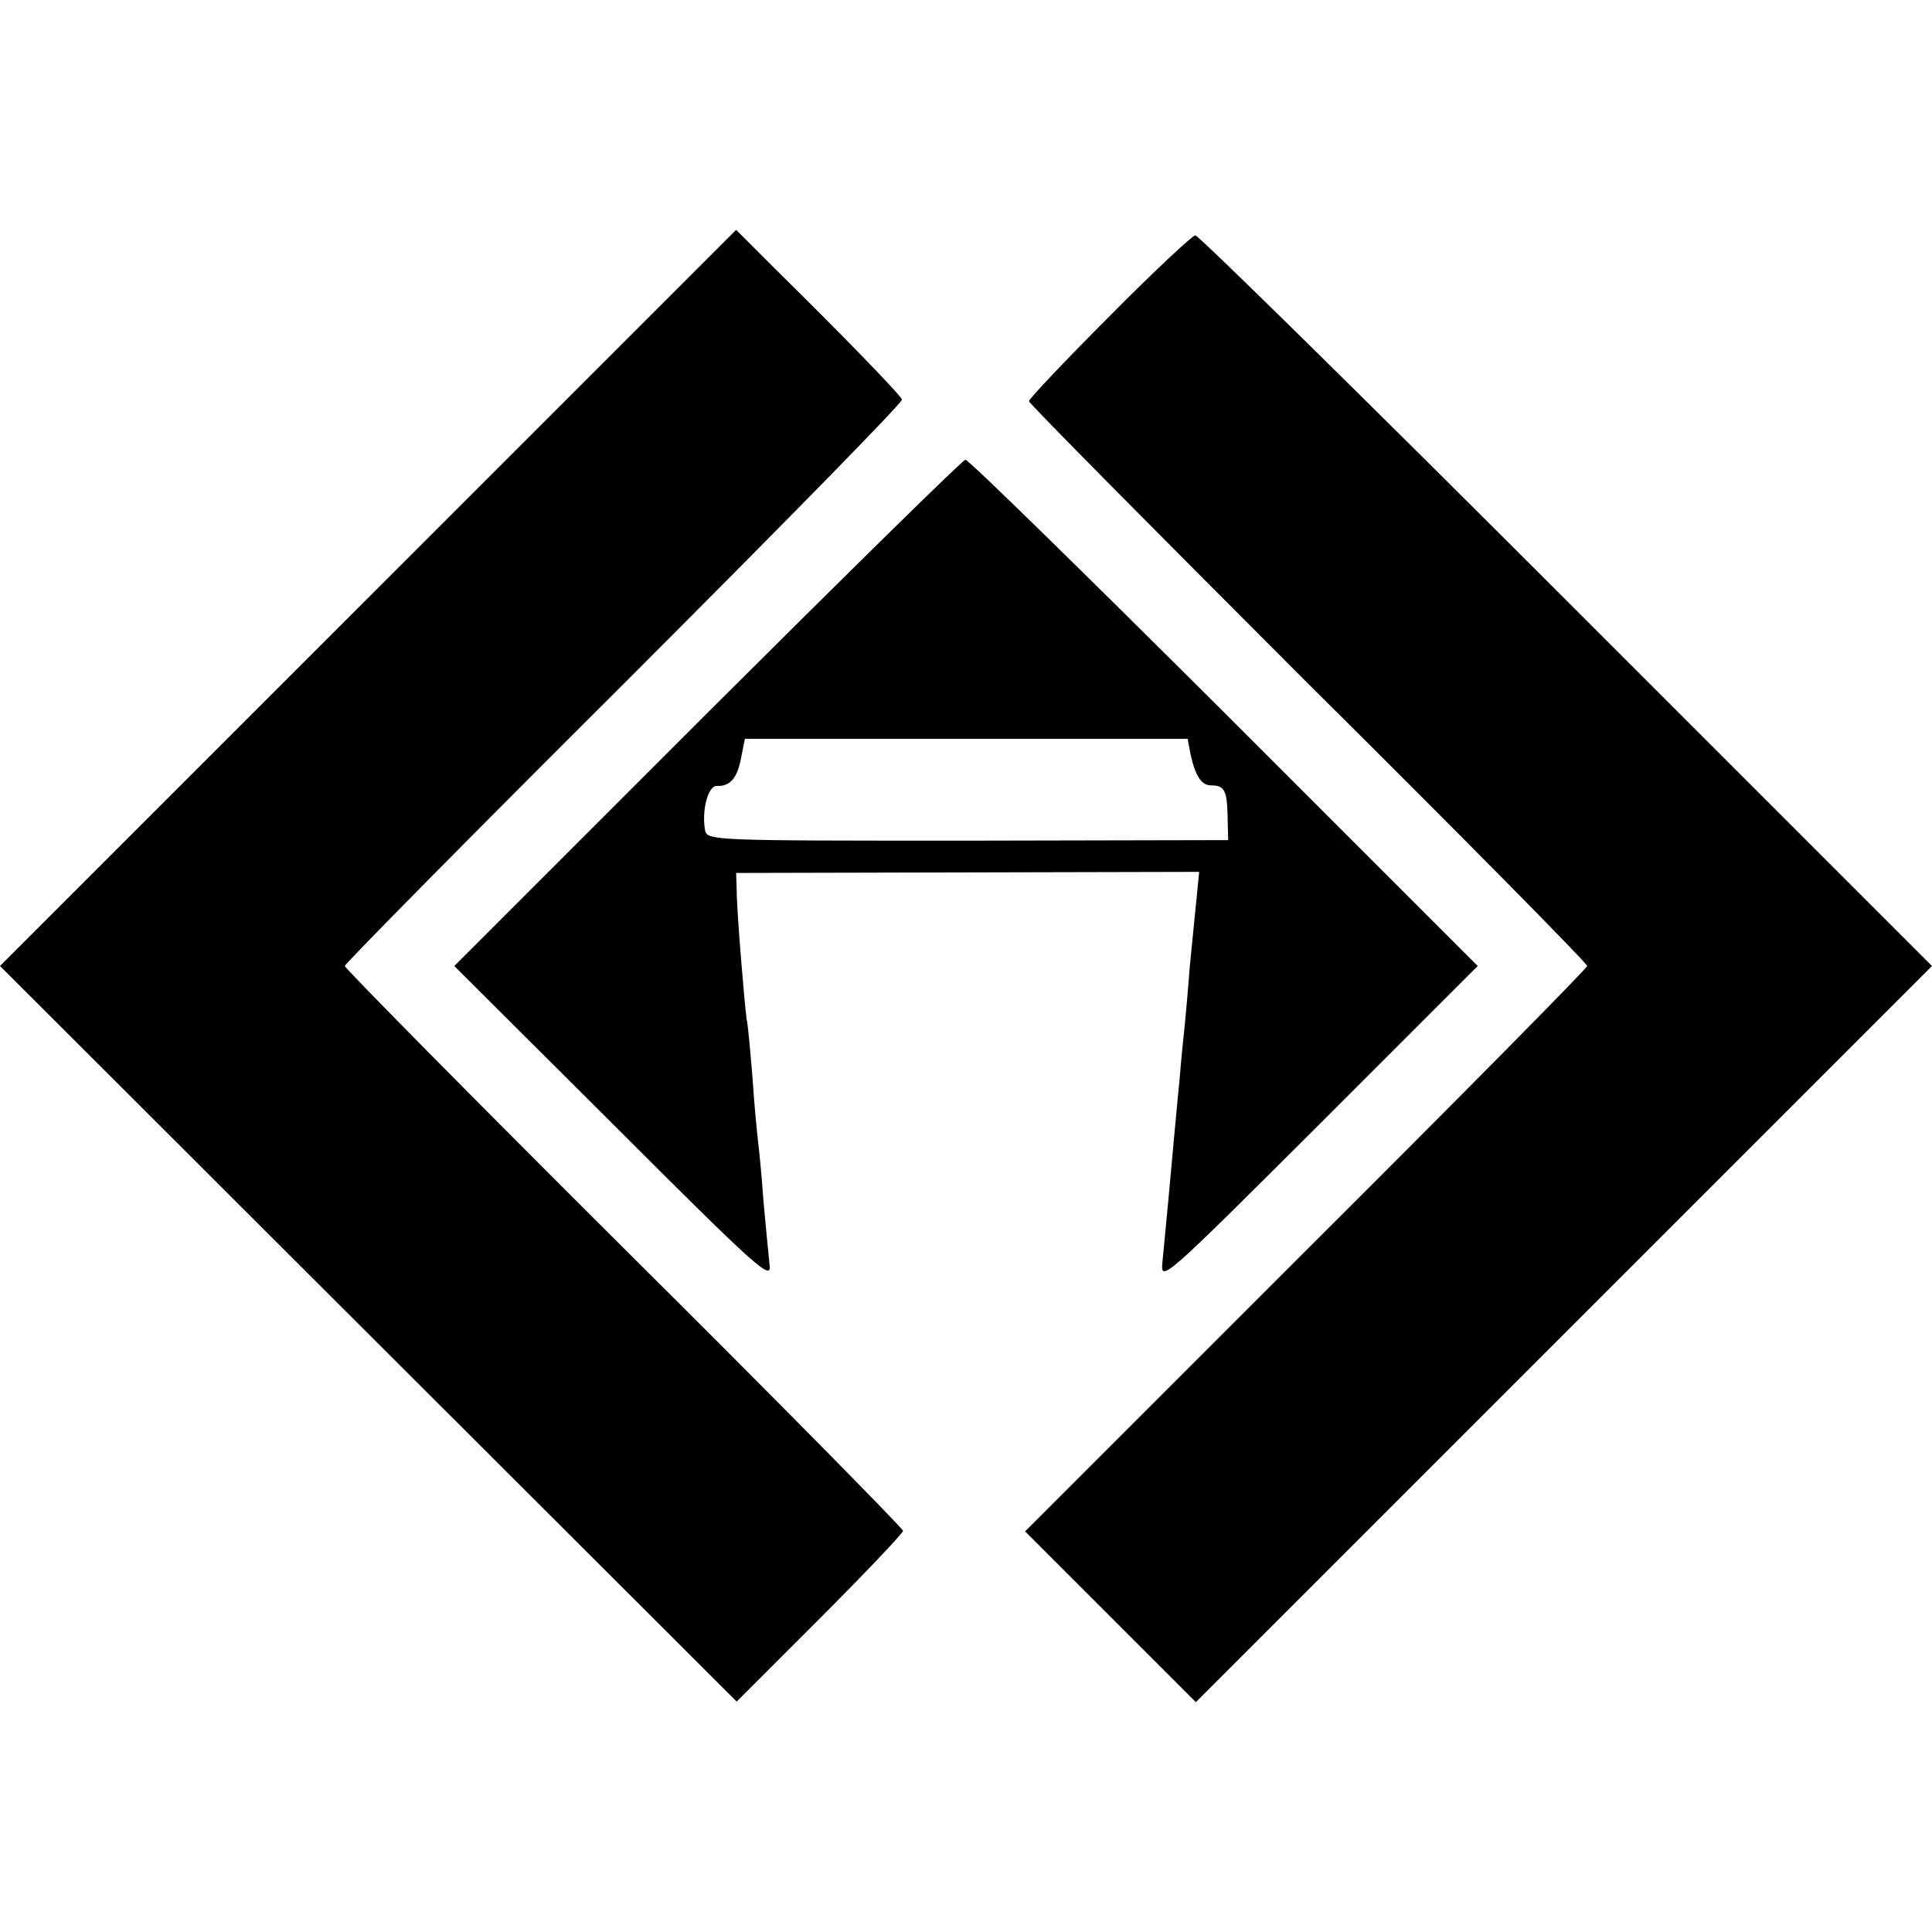
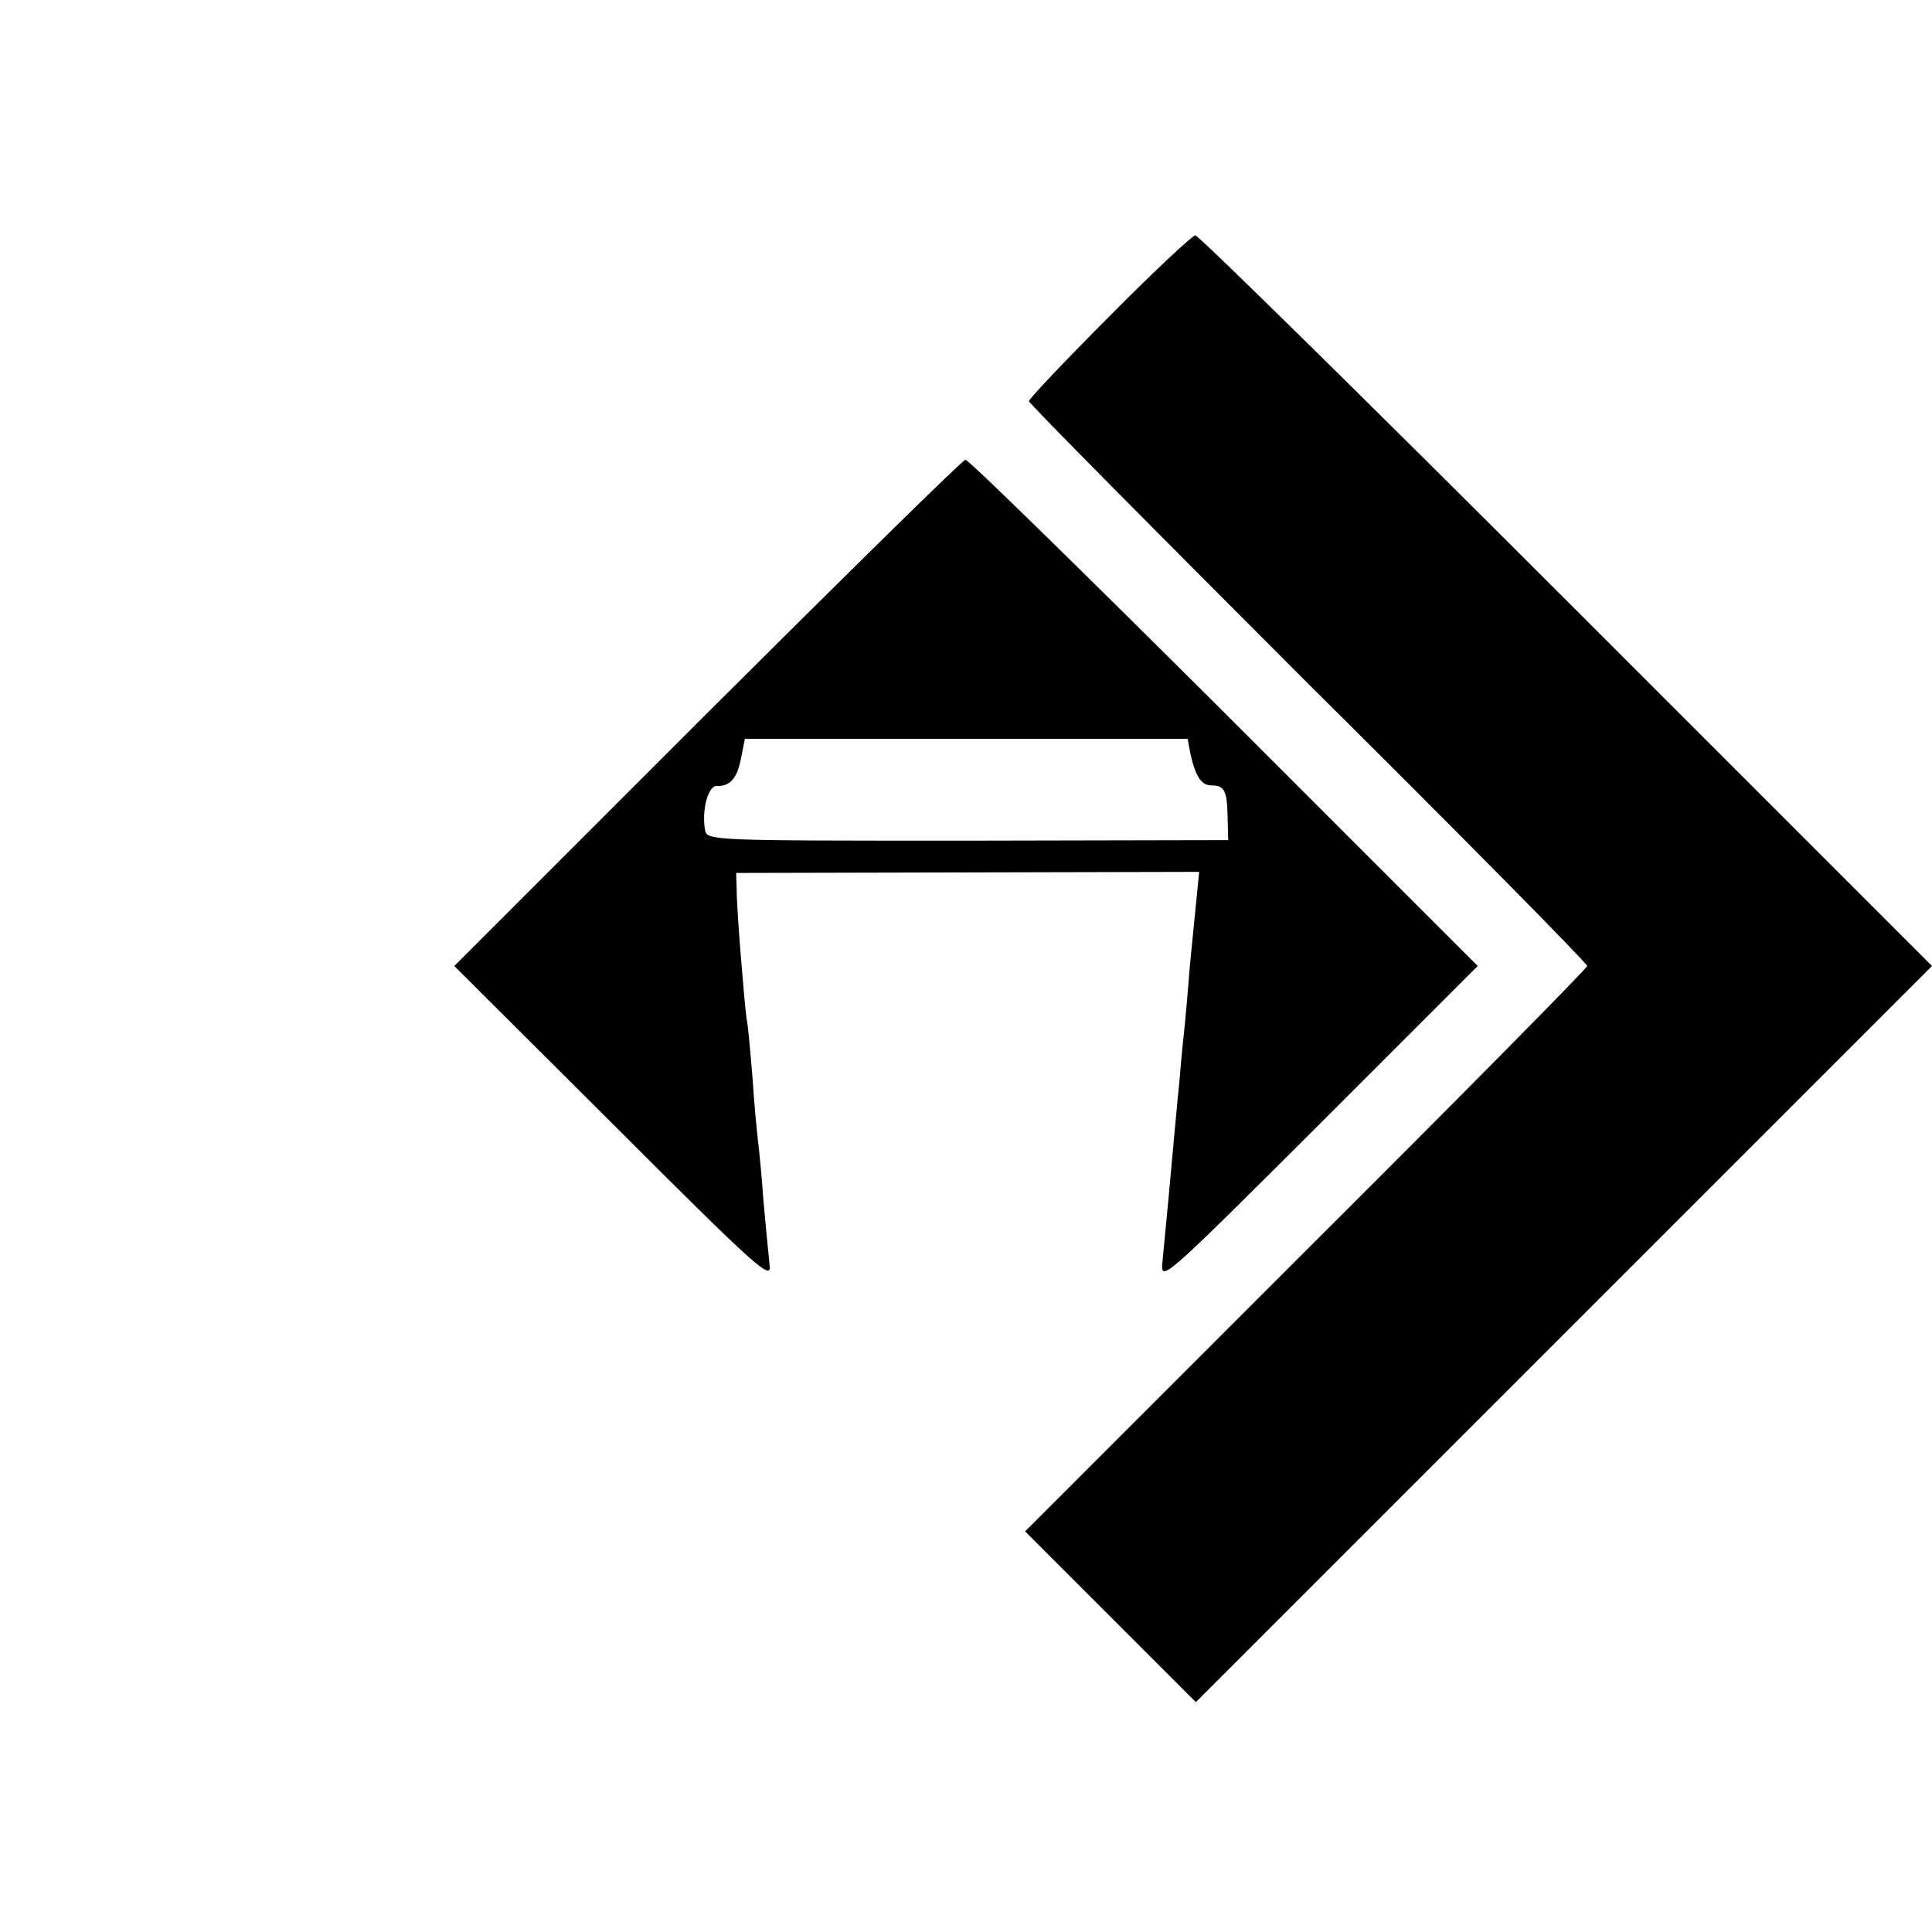
<svg xmlns="http://www.w3.org/2000/svg" version="1.0" width="353pt" height="353pt" viewBox="0 0 353 353" preserveAspectRatio="xMidYMid meet">
  <g transform="translate(0,353) scale(0.1,-0.1)" fill="#000000" stroke="none">
-     <path d="M672 2437 l-672 -672 673 -672 673 -672 152 152 c84 84 152 156 152 160 0 4 -229 237 -510 516 -281 280 -510 512 -510 516 0 4 230 237 511 517 280 280 509 513 507 518 -3 9 -113 122 -235 242 l-68 68 -673 -673z" />
    <path d="M2027 2952 c-81 -81 -147 -151 -147 -155 0 -4 230 -236 510 -516 281 -279 510 -511 510 -516 0 -4 -231 -238 -514 -520 l-513 -513 156 -156 156 -156 673 673 672 672 -668 668 c-367 367 -672 667 -678 667 -5 0 -76 -66 -157 -148z" />
    <path d="M1292 2227 l-462 -462 291 -290 c267 -267 290 -287 285 -255 -2 19 -7 71 -11 115 -3 44 -8 94 -10 110 -2 17 -7 68 -10 115 -4 47 -8 96 -11 109 -4 31 -18 196 -18 236 l-1 30 423 1 423 1 -5 -51 c-3 -28 -8 -82 -12 -121 -3 -38 -7 -86 -9 -105 -2 -19 -7 -66 -10 -105 -4 -38 -8 -86 -10 -105 -2 -19 -6 -69 -10 -110 -4 -41 -9 -93 -11 -115 -4 -39 -1 -36 286 250 l290 290 -463 463 c-255 254 -467 462 -473 462 -5 0 -217 -209 -472 -463z m883 -74 c9 -41 20 -58 38 -58 24 0 29 -9 30 -57 l1 -43 -476 -1 c-473 0 -476 0 -480 20 -6 37 6 81 22 80 24 -1 37 14 44 51 l7 35 404 0 405 0 5 -27z" />
  </g>
</svg>